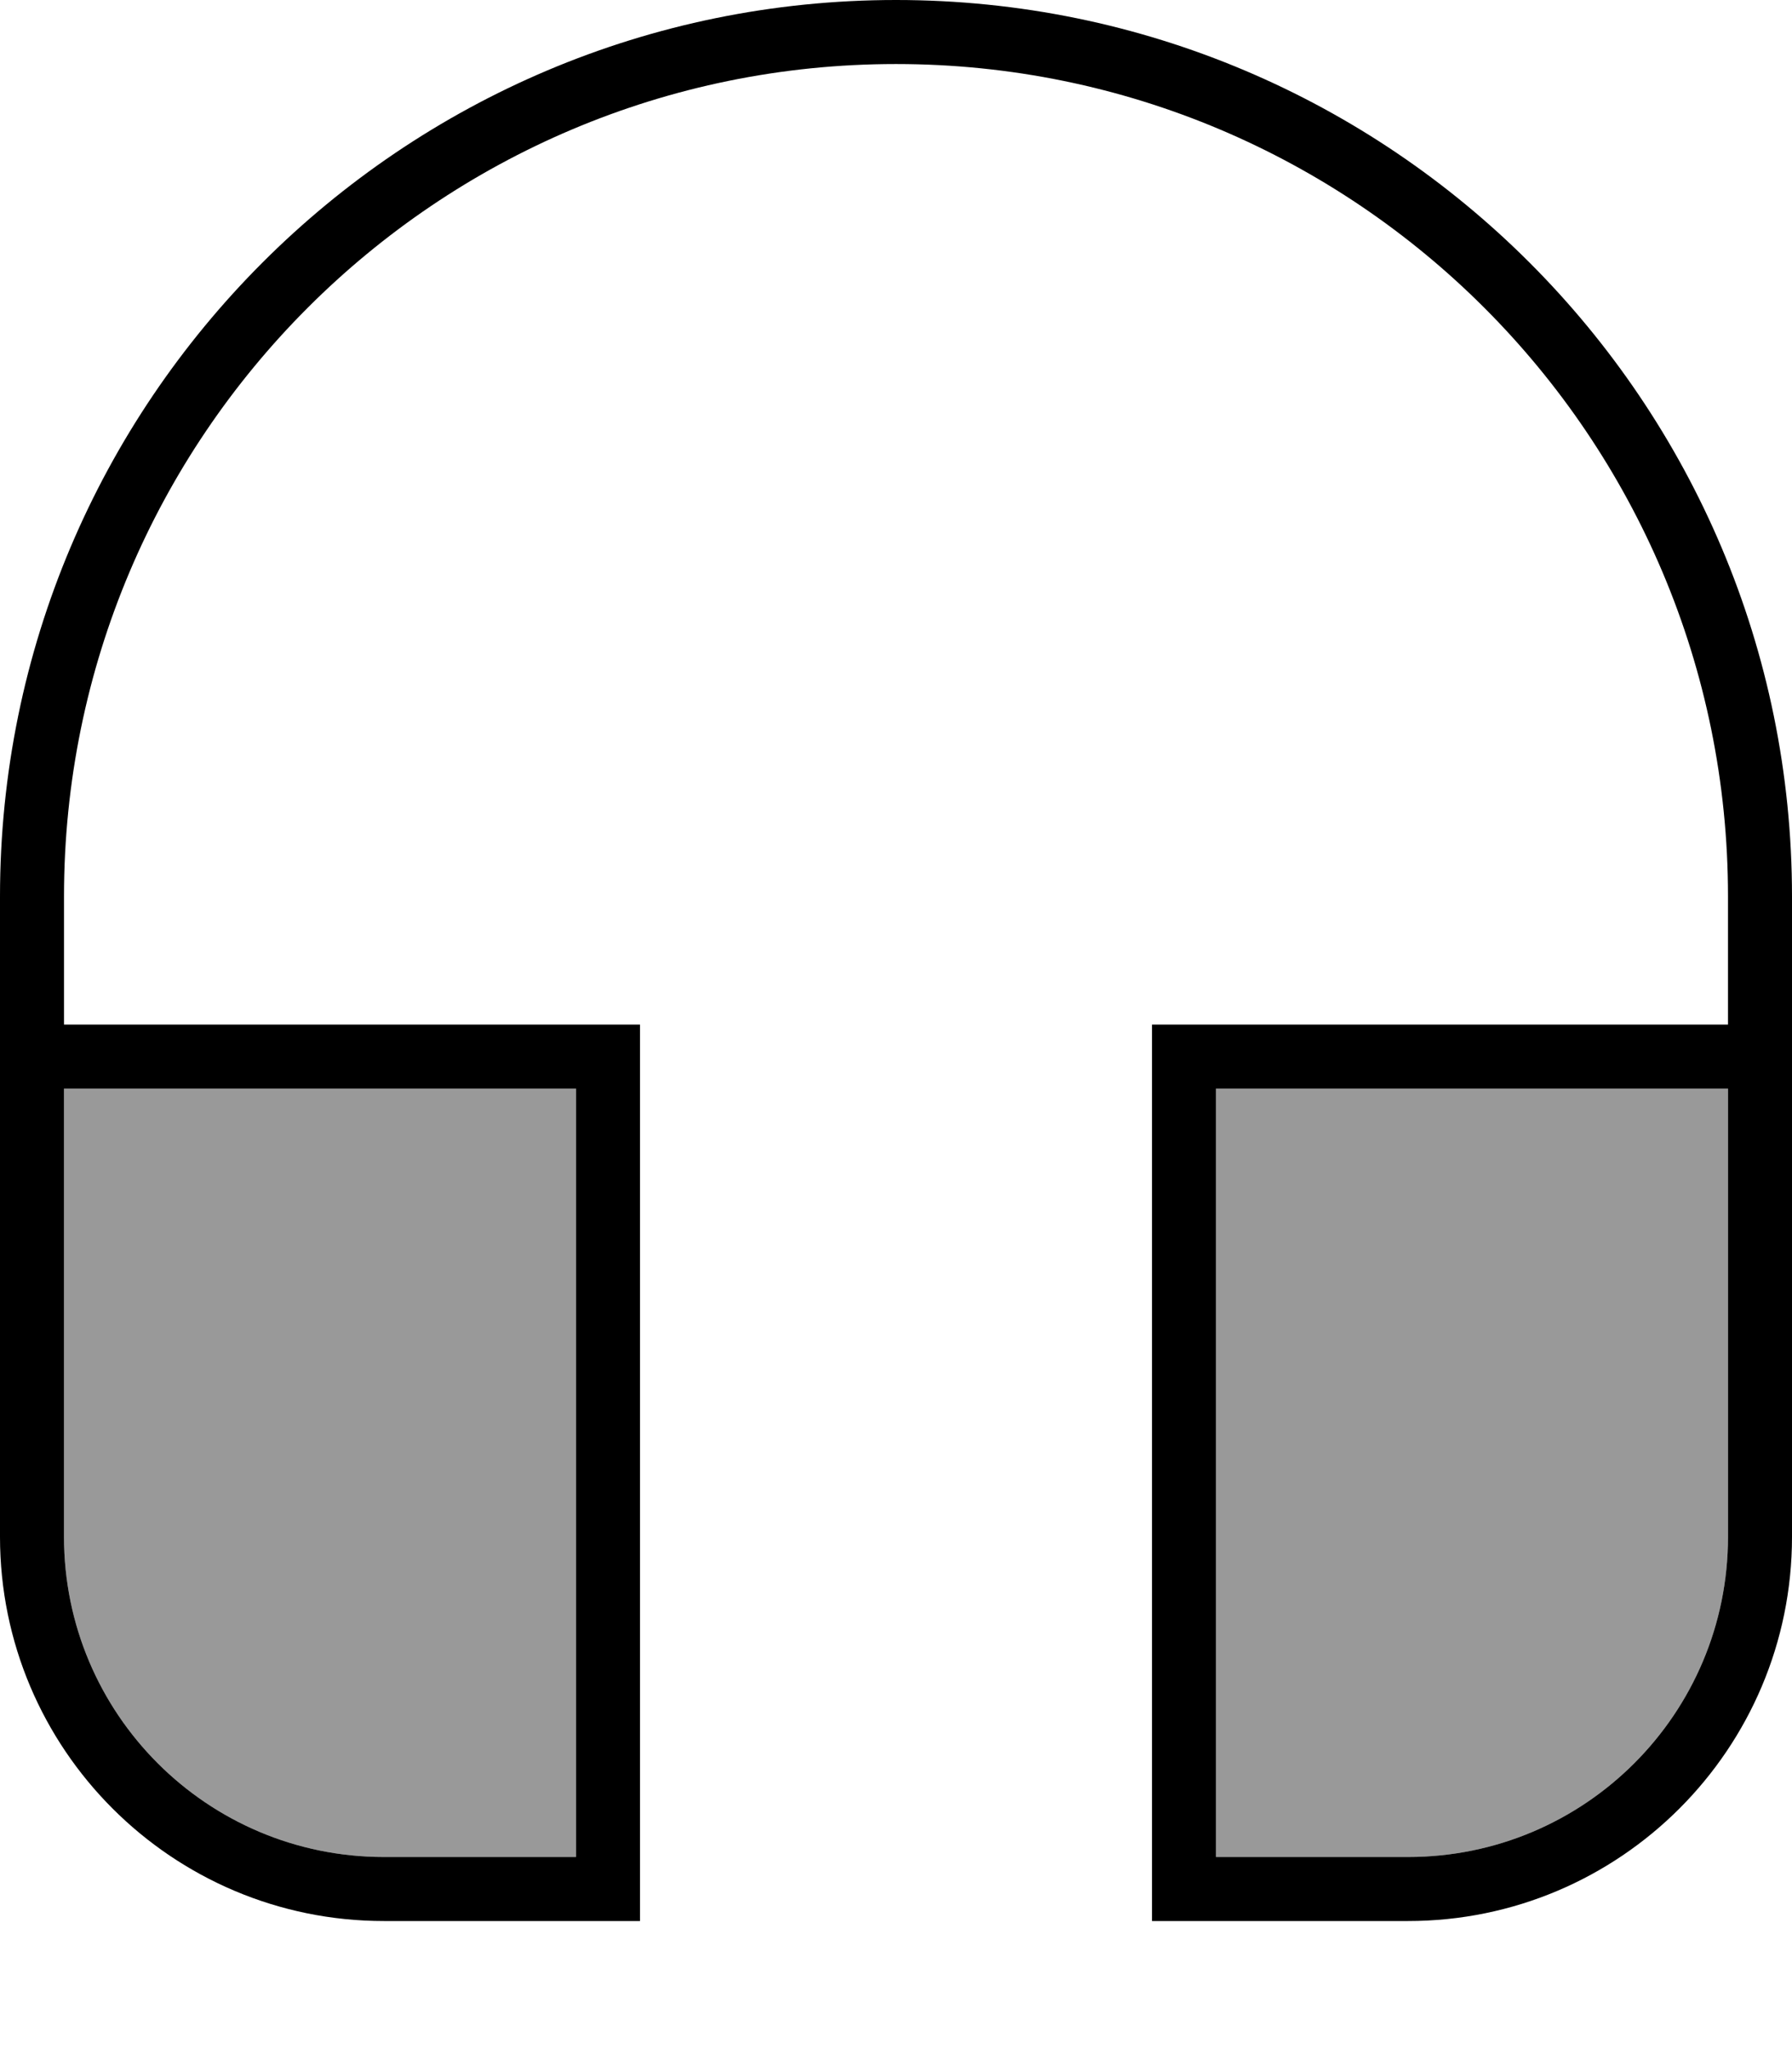
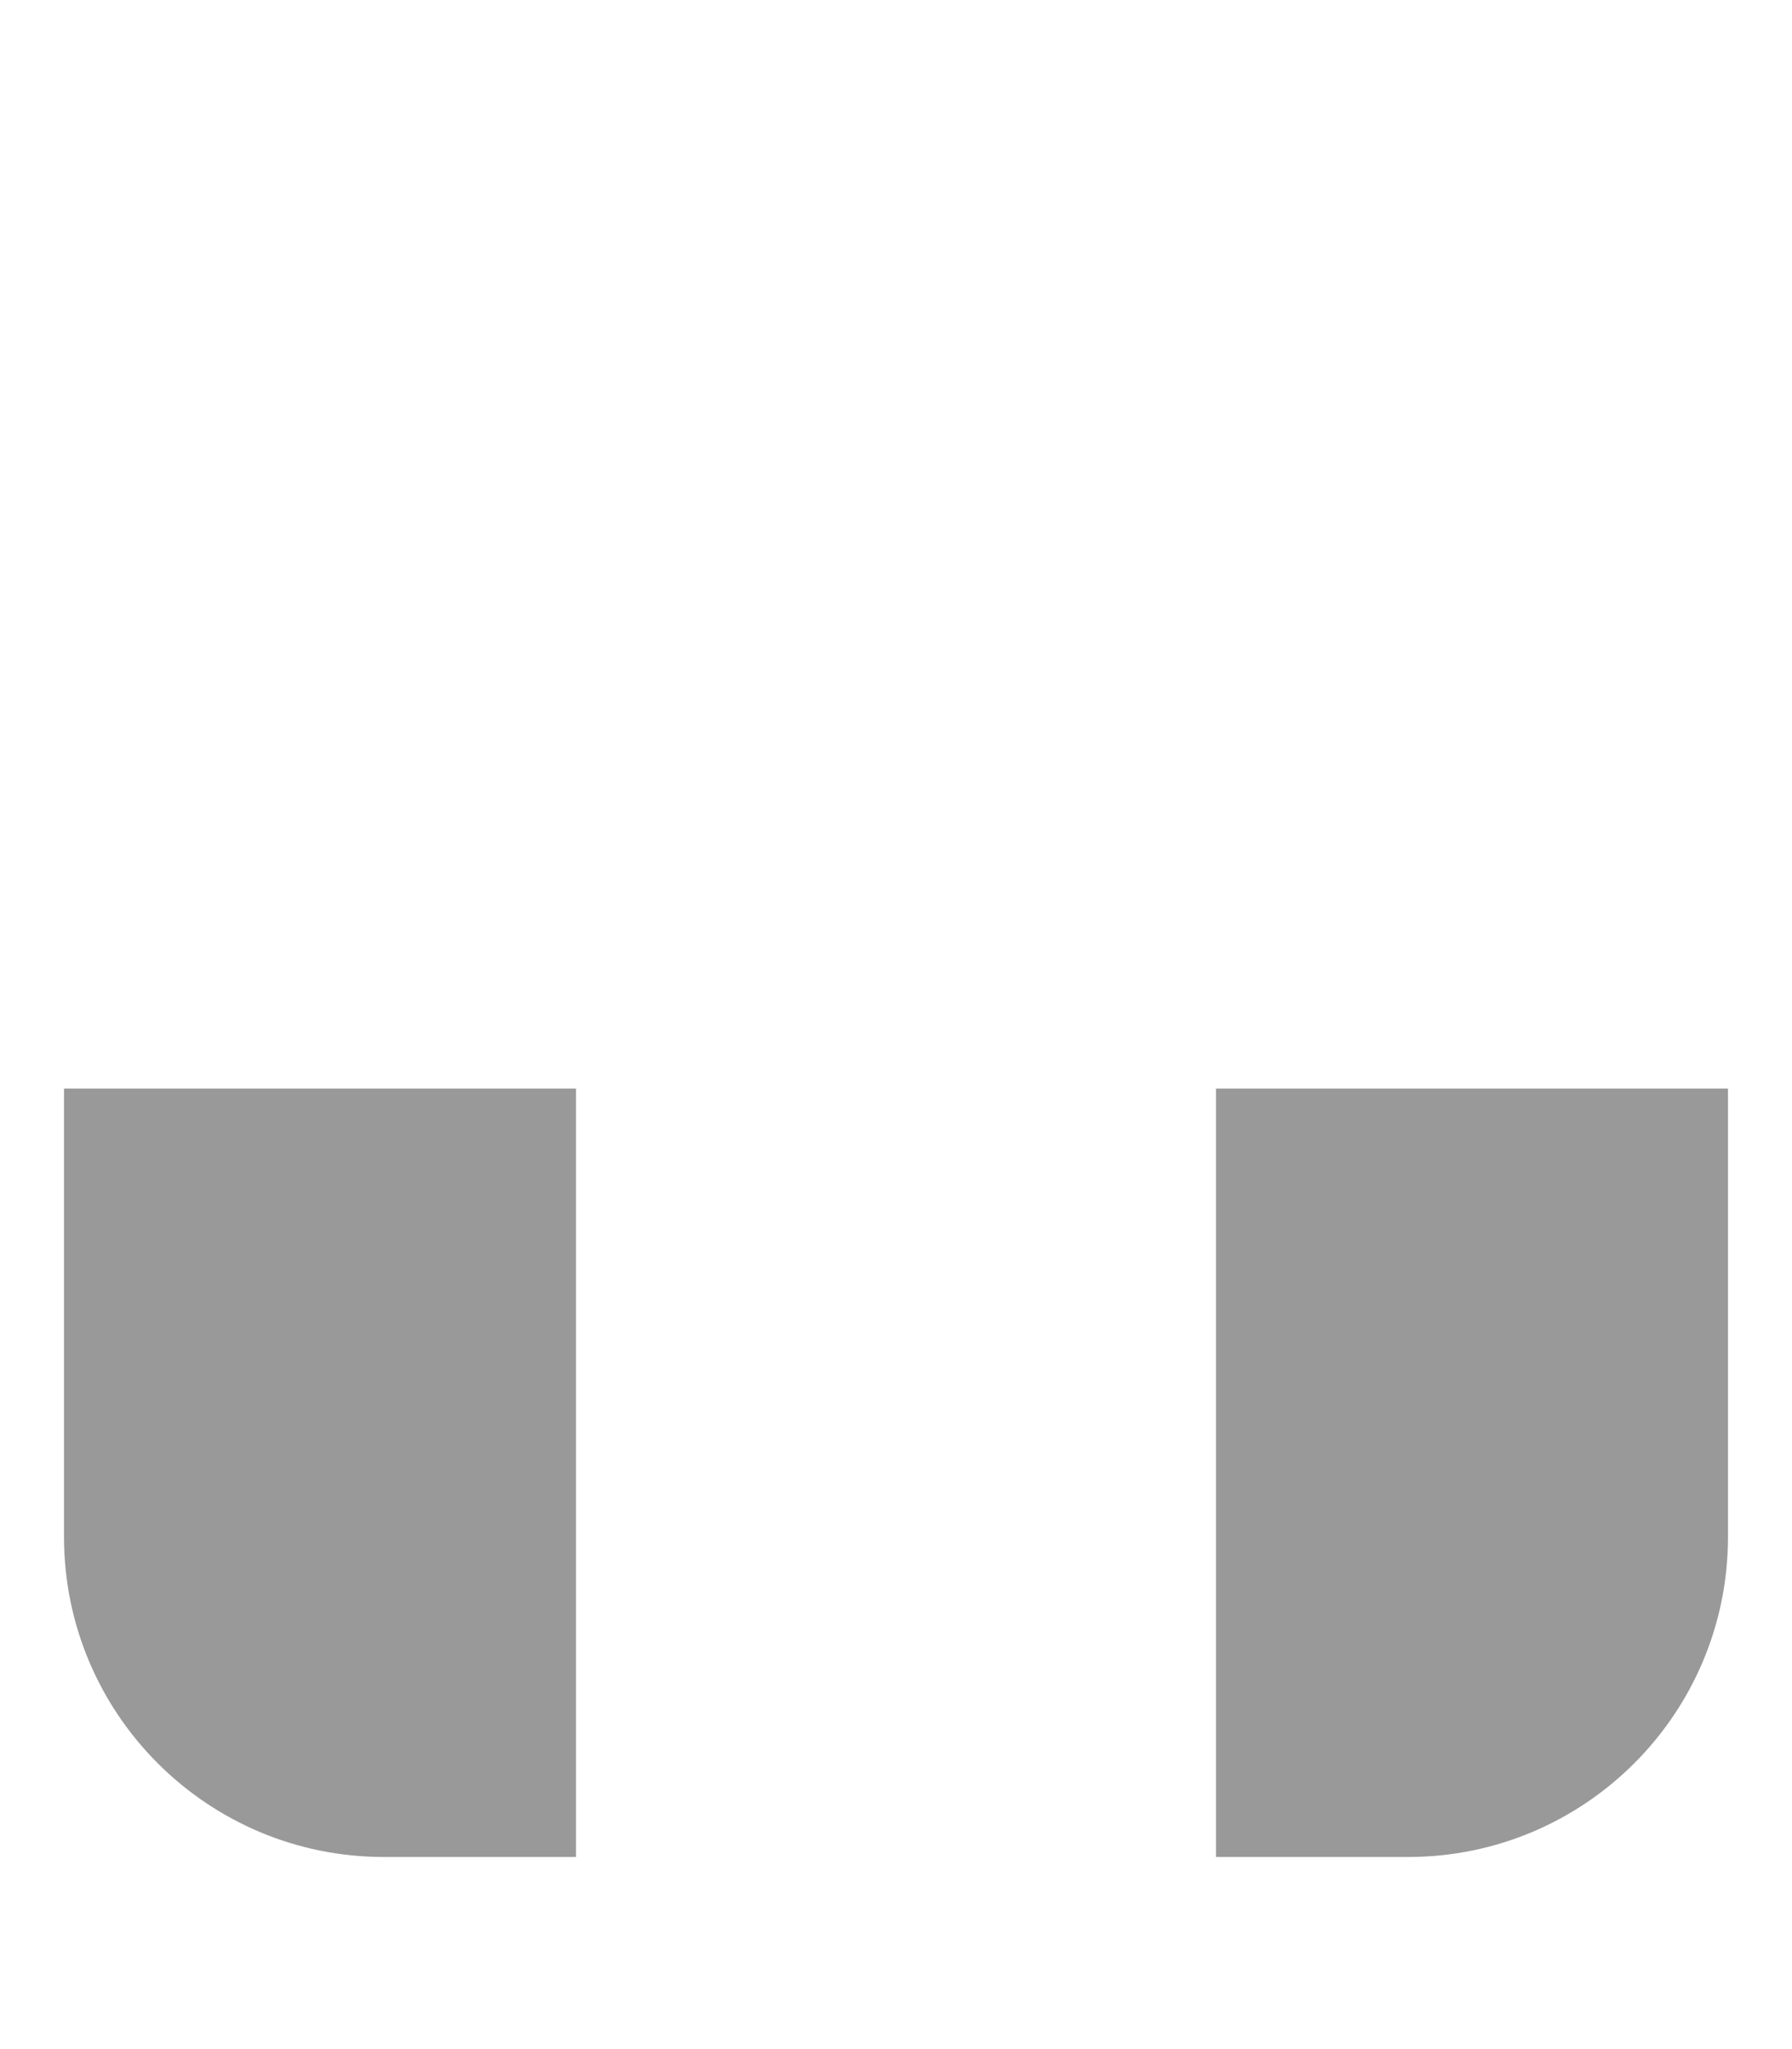
<svg xmlns="http://www.w3.org/2000/svg" viewBox="0 0 448 512">
  <path style="fill:currentColor;opacity:.4" d="M16 272l128 0 0 192-48 0c-44.2 0-80-35.8-80-80l0-112zm288 0l128 0 0 112c0 44.2-35.8 80-80 80l-48 0 0-192z" />
-   <path style="fill:currentColor;opacity:1" d="M16 224C16 109.1 109.1 16 224 16s208 93.1 208 208l0 32-144 0 0 224 64 0c53 0 96-43 96-96l0-160C448 100.3 347.7 0 224 0S0 100.3 0 224L0 384c0 53 43 96 96 96l64 0 0-224-144 0 0-32zm0 48l128 0 0 192-48 0c-44.2 0-80-35.8-80-80l0-112zm416 0l0 112c0 44.2-35.8 80-80 80l-48 0 0-192 128 0z" />
</svg>